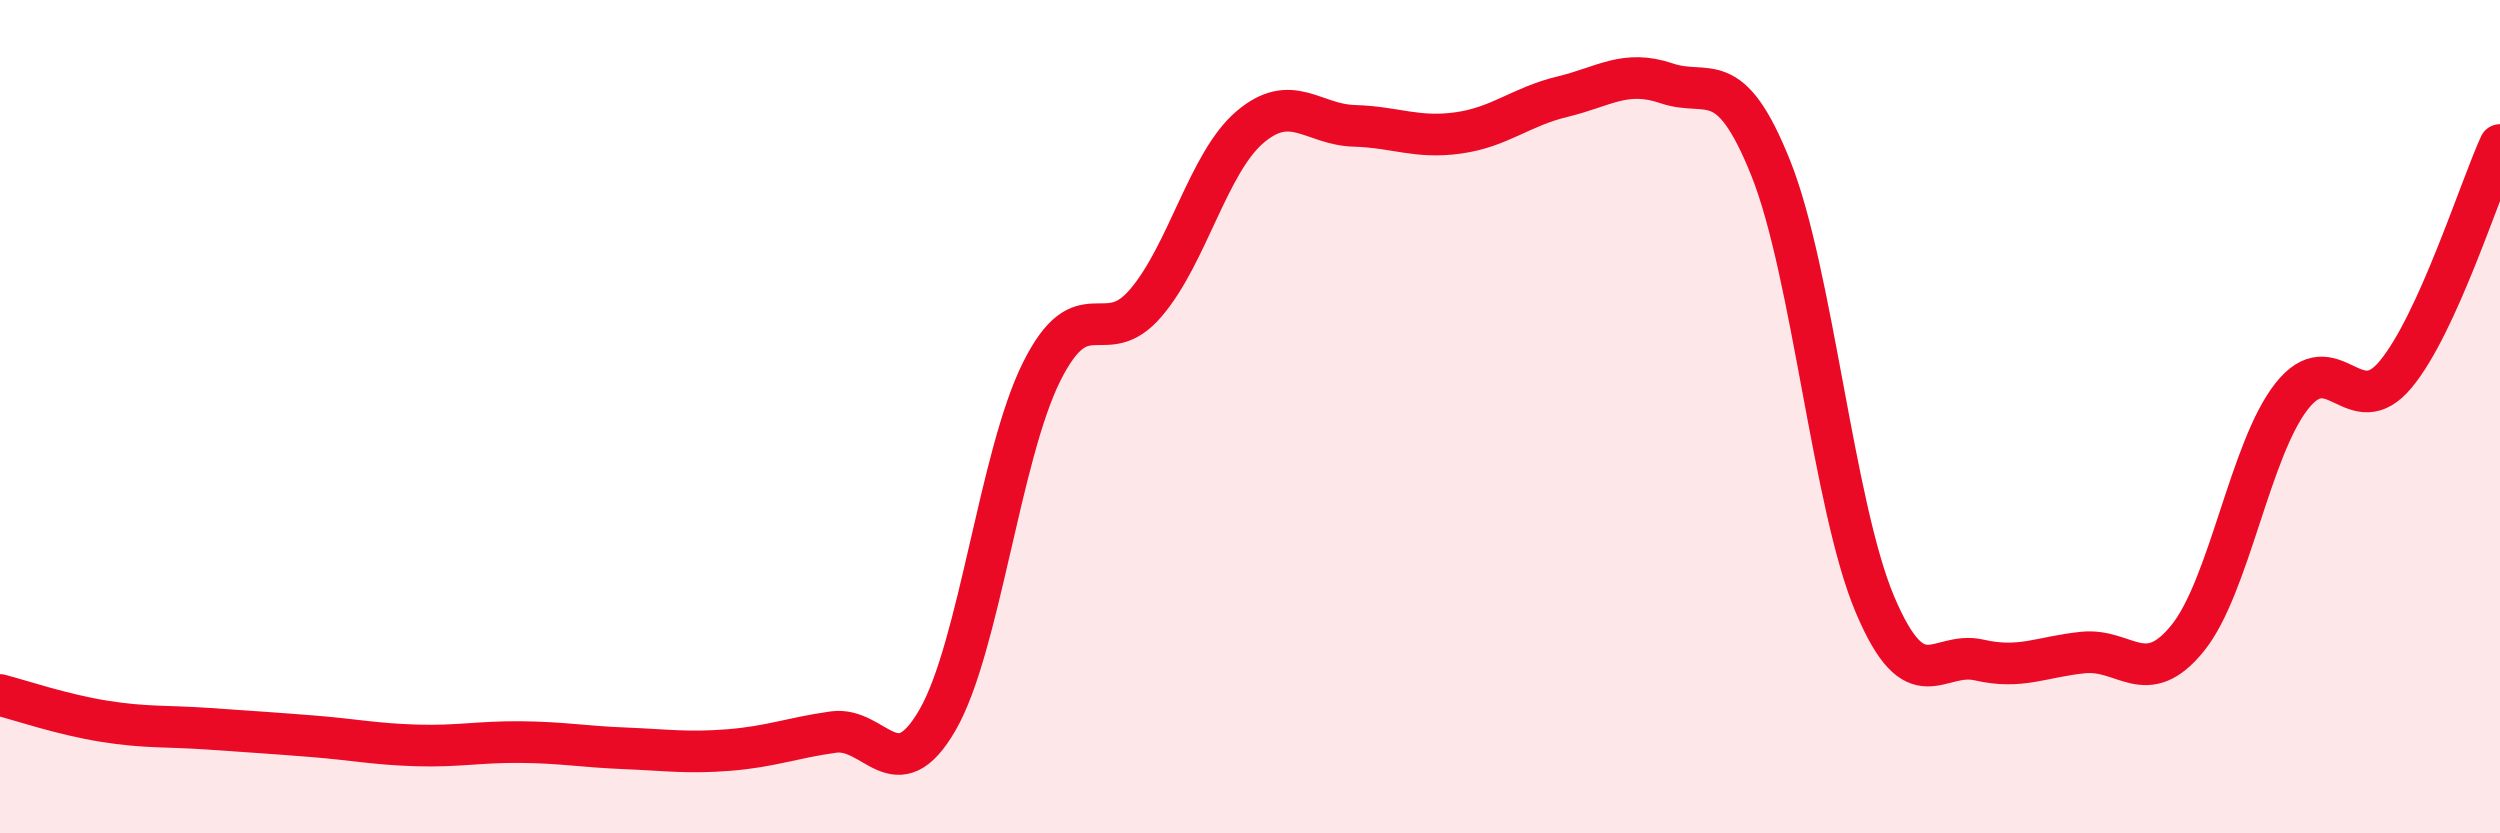
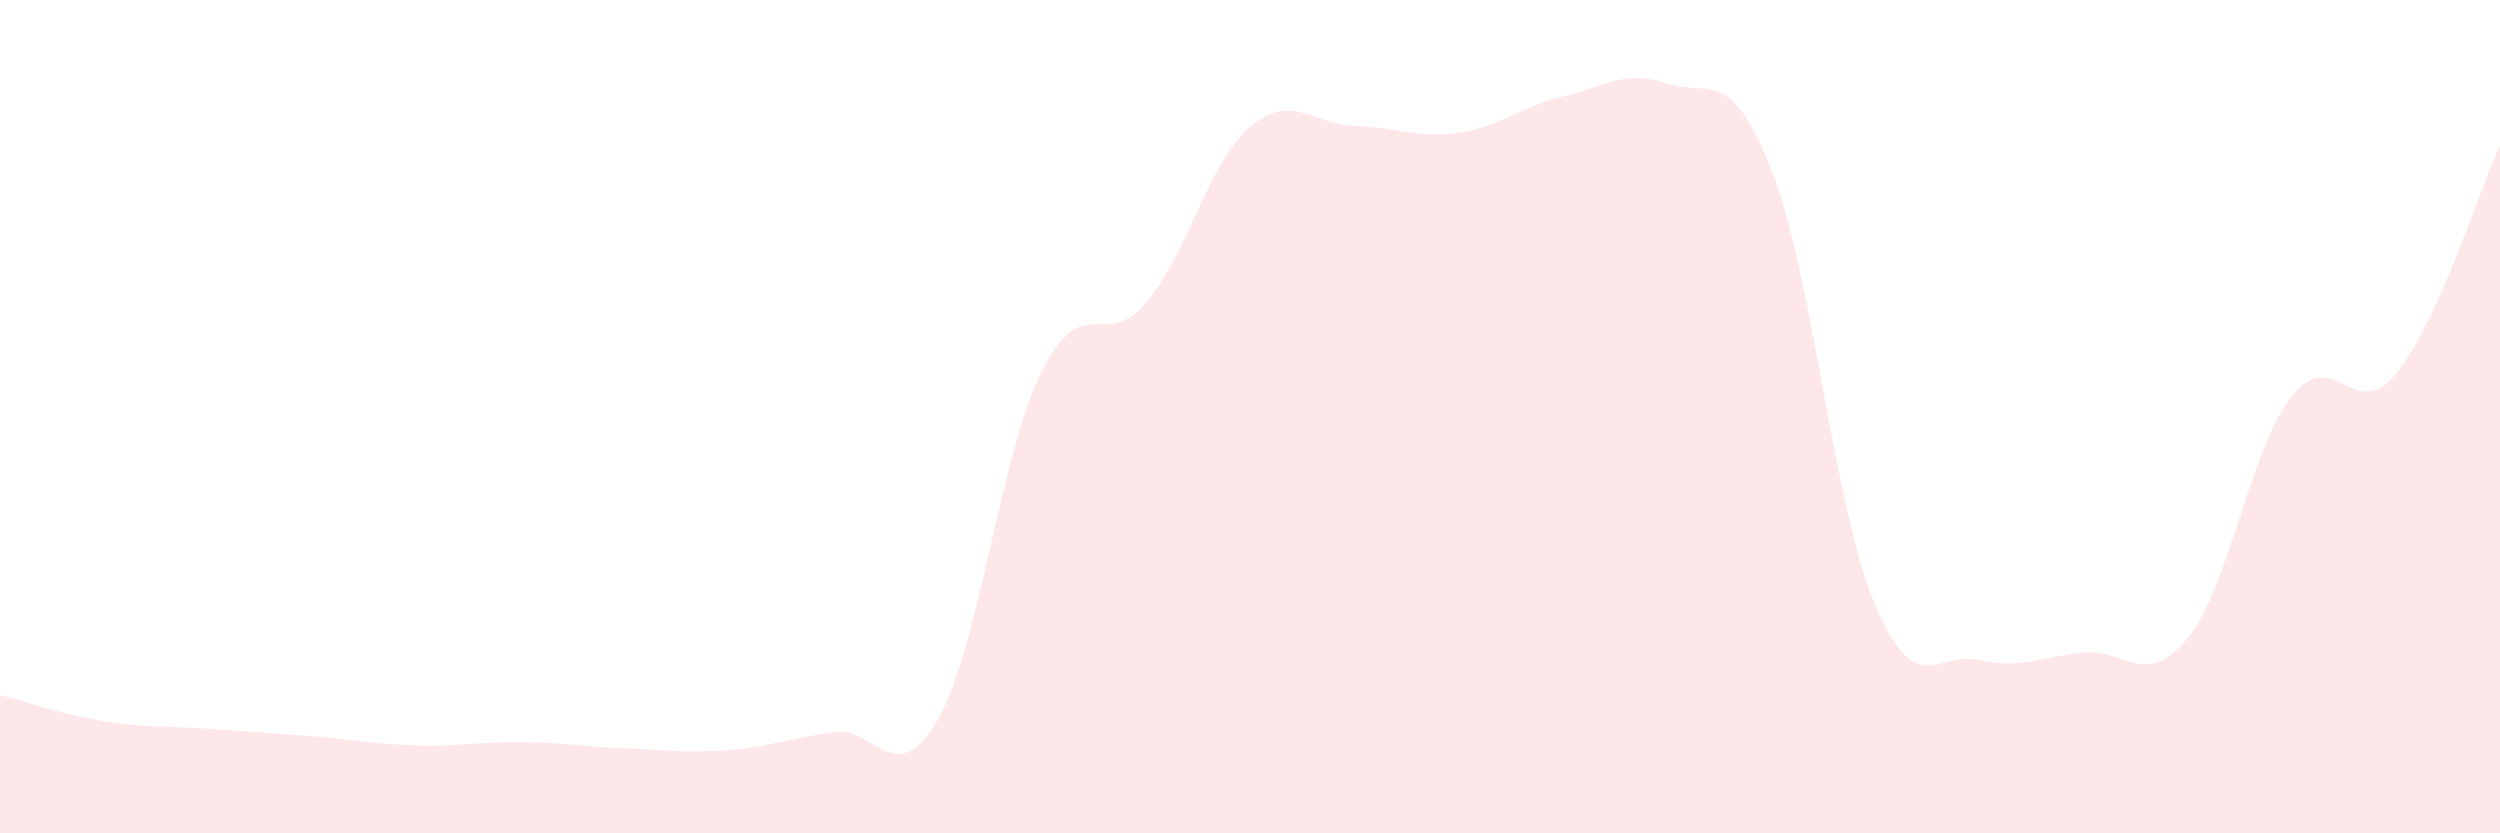
<svg xmlns="http://www.w3.org/2000/svg" width="60" height="20" viewBox="0 0 60 20">
  <path d="M 0,16.68 C 0.5,16.81 1.5,17.15 2.5,17.31 C 3.5,17.47 4,17.42 5,17.49 C 6,17.56 6.5,17.59 7.5,17.67 C 8.5,17.75 9,17.86 10,17.89 C 11,17.92 11.5,17.8 12.5,17.81 C 13.5,17.82 14,17.92 15,17.96 C 16,18 16.5,18.08 17.5,18 C 18.5,17.92 19,17.71 20,17.57 C 21,17.43 21.5,19.01 22.5,17.28 C 23.5,15.55 24,10.92 25,8.92 C 26,6.92 26.5,8.44 27.5,7.27 C 28.5,6.1 29,3.9 30,3.05 C 31,2.2 31.5,2.99 32.5,3.02 C 33.5,3.05 34,3.33 35,3.19 C 36,3.05 36.5,2.56 37.5,2.32 C 38.5,2.08 39,1.66 40,2 C 41,2.34 41.5,1.54 42.5,4.04 C 43.5,6.54 44,12.15 45,14.51 C 46,16.87 46.5,15.61 47.5,15.84 C 48.5,16.07 49,15.76 50,15.66 C 51,15.56 51.5,16.55 52.5,15.32 C 53.5,14.09 54,10.78 55,9.51 C 56,8.24 56.5,10.19 57.5,8.98 C 58.5,7.77 59.5,4.58 60,3.48L60 20L0 20Z" fill="#EB0A25" opacity="0.1" stroke-linecap="round" stroke-linejoin="round" />
-   <path d="M 0,16.68 C 0.5,16.81 1.5,17.15 2.5,17.31 C 3.5,17.47 4,17.42 5,17.49 C 6,17.56 6.5,17.59 7.5,17.67 C 8.5,17.75 9,17.86 10,17.89 C 11,17.92 11.5,17.8 12.5,17.81 C 13.5,17.82 14,17.92 15,17.96 C 16,18 16.5,18.08 17.5,18 C 18.5,17.92 19,17.71 20,17.57 C 21,17.43 21.5,19.01 22.5,17.28 C 23.5,15.55 24,10.92 25,8.92 C 26,6.92 26.5,8.44 27.5,7.27 C 28.5,6.1 29,3.9 30,3.05 C 31,2.2 31.5,2.99 32.5,3.02 C 33.5,3.05 34,3.33 35,3.19 C 36,3.05 36.5,2.56 37.5,2.32 C 38.5,2.08 39,1.66 40,2 C 41,2.34 41.5,1.54 42.5,4.04 C 43.5,6.54 44,12.15 45,14.51 C 46,16.87 46.5,15.61 47.5,15.84 C 48.5,16.07 49,15.76 50,15.66 C 51,15.56 51.5,16.55 52.5,15.32 C 53.5,14.09 54,10.78 55,9.51 C 56,8.24 56.5,10.19 57.5,8.98 C 58.5,7.77 59.5,4.58 60,3.48" stroke="#EB0A25" stroke-width="1" fill="none" stroke-linecap="round" stroke-linejoin="round" />
</svg>